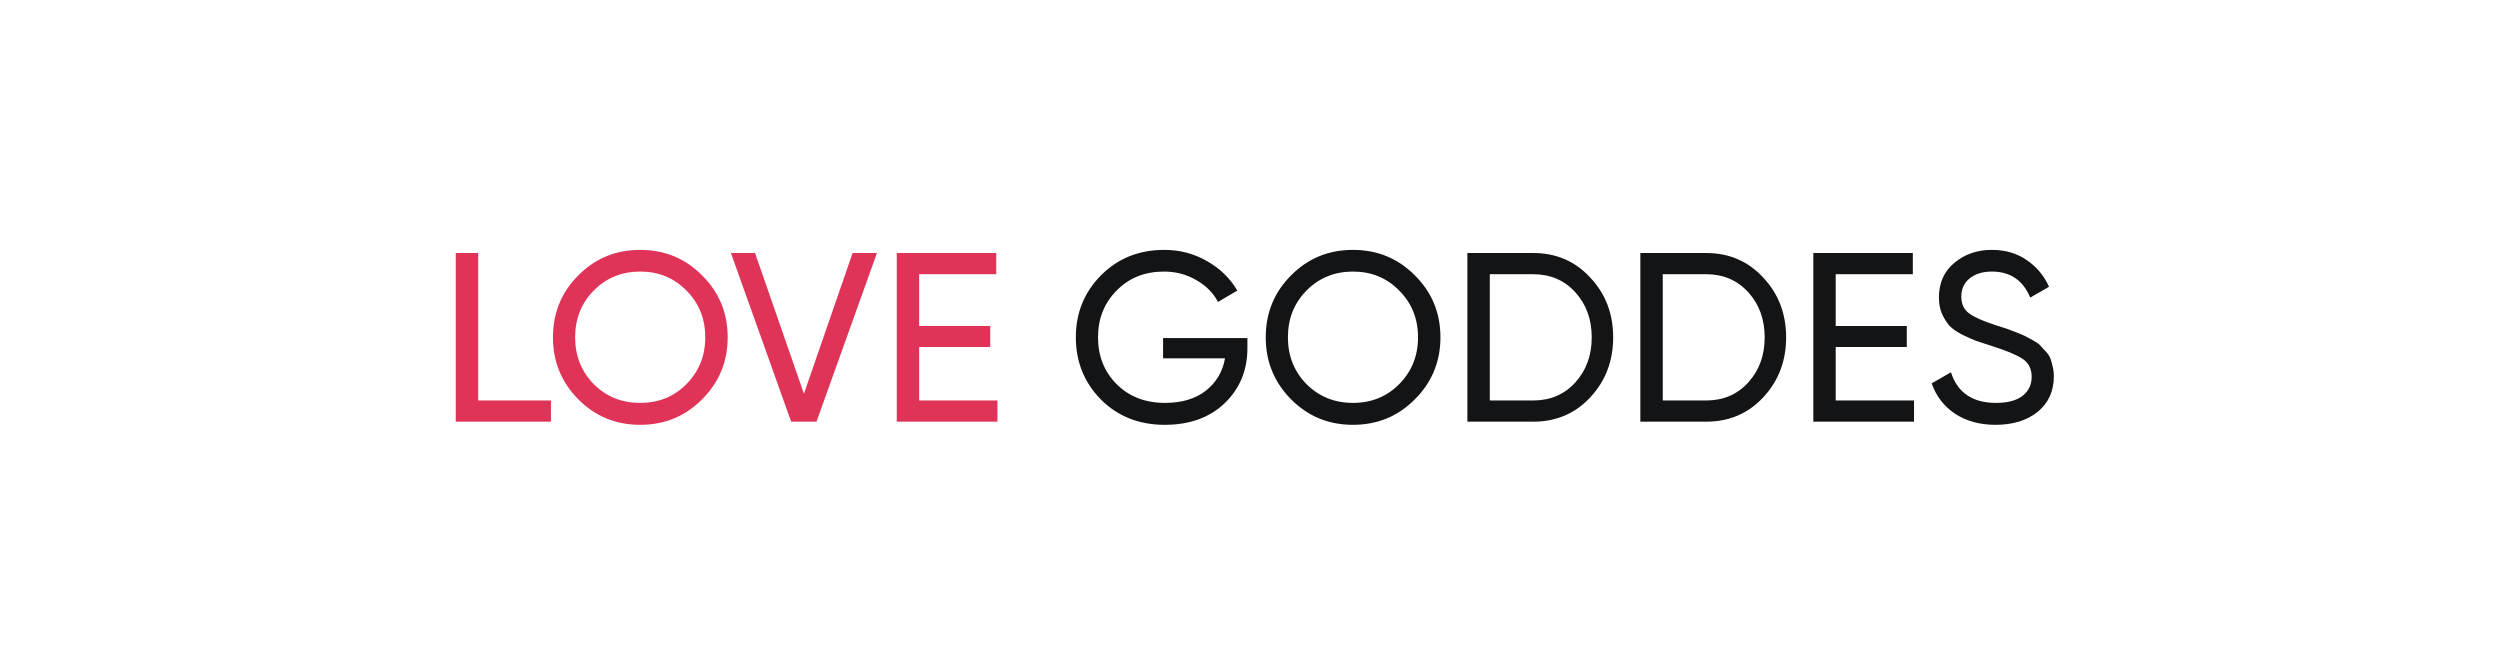
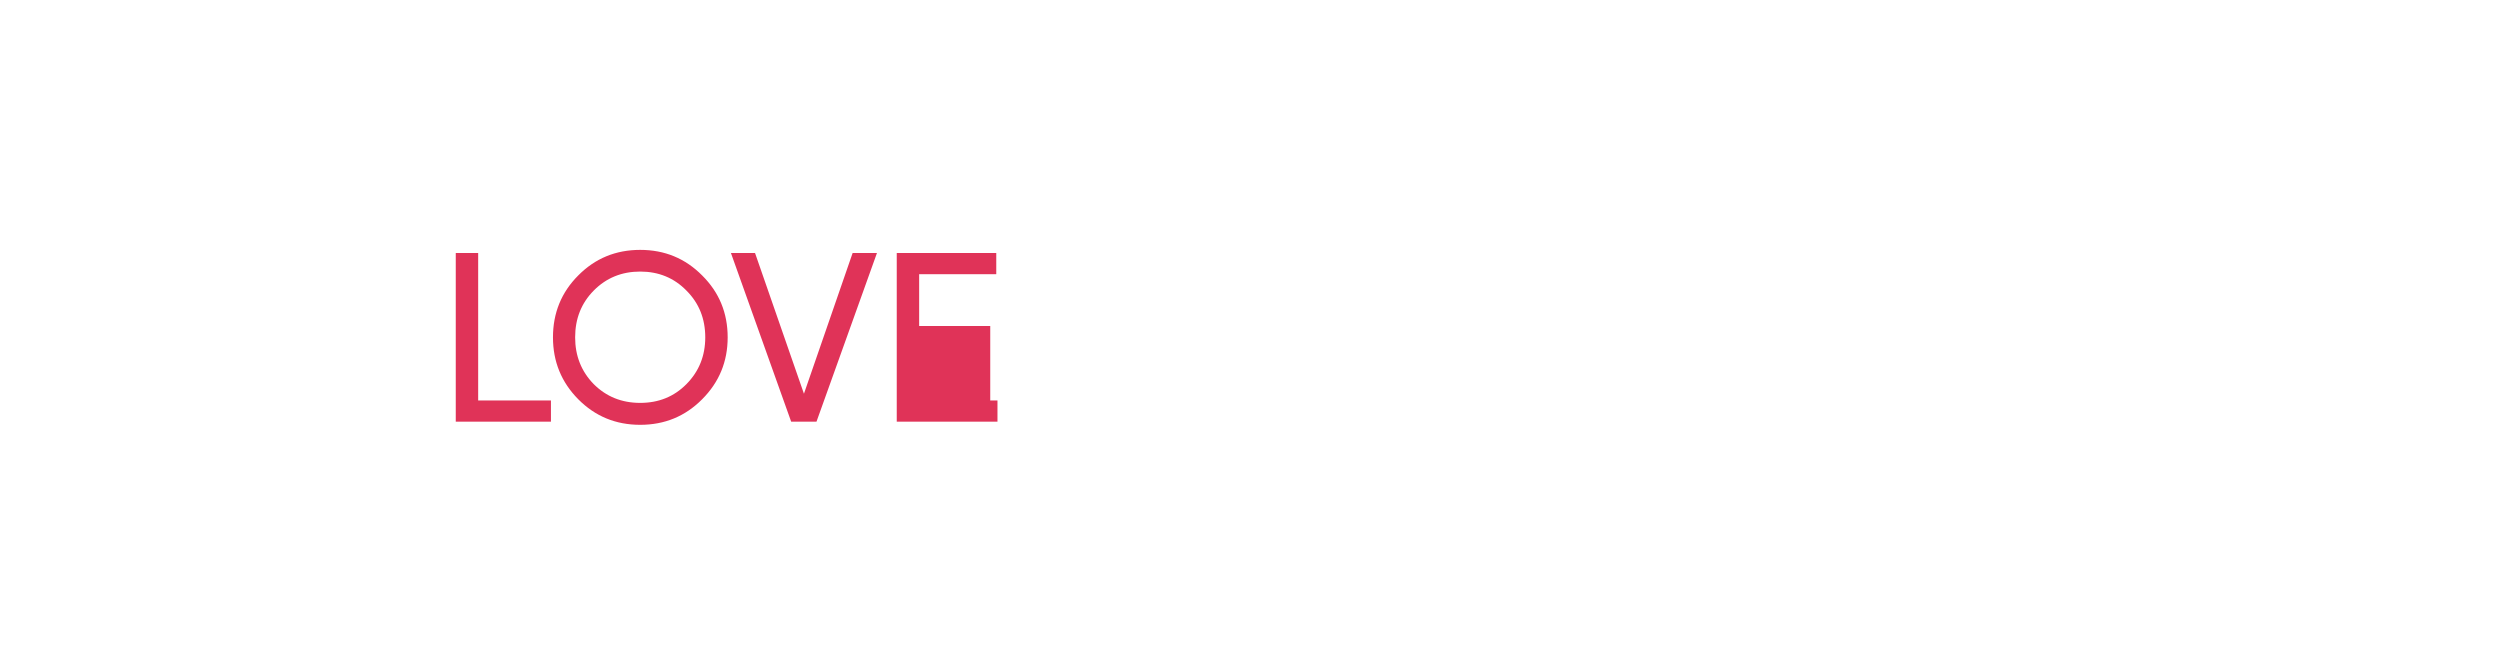
<svg xmlns="http://www.w3.org/2000/svg" width="249" height="65" viewBox="0 0 249 65" fill="none">
  <g filter="url(#filter0_b_5_46)">
    <path d="M-2.21956e-06 32.5C-9.93731e-07 50.449 14.551 65 32.5 65L249 65L249 40C249 17.909 231.091 4.65637e-06 209 7.12859e-06L32.5 2.68805e-05C14.551 2.88892e-05 -3.44539e-06 14.551 -2.21956e-06 32.5Z" fill="white" fill-opacity="0.86" />
  </g>
-   <path d="M47.626 39.888H54.874V42H45.394V25.2H47.626V39.888ZM69.932 39.768C68.252 41.464 66.196 42.312 63.764 42.312C61.332 42.312 59.276 41.464 57.596 39.768C55.916 38.072 55.076 36.016 55.076 33.6C55.076 31.168 55.916 29.112 57.596 27.432C59.276 25.736 61.332 24.888 63.764 24.888C66.196 24.888 68.252 25.736 69.932 27.432C71.628 29.112 72.476 31.168 72.476 33.6C72.476 36.016 71.628 38.072 69.932 39.768ZM59.132 38.256C60.38 39.504 61.924 40.128 63.764 40.128C65.604 40.128 67.14 39.504 68.372 38.256C69.62 36.992 70.244 35.44 70.244 33.6C70.244 31.744 69.62 30.192 68.372 28.944C67.14 27.68 65.604 27.048 63.764 27.048C61.924 27.048 60.38 27.68 59.132 28.944C57.9 30.192 57.284 31.744 57.284 33.6C57.284 35.44 57.9 36.992 59.132 38.256ZM78.801 42L72.801 25.2H75.201L80.073 39.216L84.921 25.2H87.345L81.321 42H78.801ZM91.548 39.888H99.348V42H89.316V25.2H99.228V27.312H91.548V32.472H98.628V34.56H91.548V39.888Z" fill="#E03358" />
-   <path d="M124.242 33.672V34.68C124.242 36.872 123.49 38.696 121.986 40.152C120.482 41.592 118.49 42.312 116.01 42.312C113.45 42.312 111.33 41.472 109.65 39.792C107.986 38.096 107.154 36.032 107.154 33.6C107.154 31.168 107.986 29.112 109.65 27.432C111.33 25.736 113.434 24.888 115.962 24.888C117.514 24.888 118.938 25.264 120.234 26.016C121.53 26.752 122.53 27.728 123.234 28.944L121.314 30.072C120.834 29.16 120.106 28.432 119.13 27.888C118.17 27.328 117.106 27.048 115.938 27.048C114.018 27.048 112.442 27.68 111.21 28.944C109.978 30.192 109.362 31.744 109.362 33.6C109.362 35.456 109.978 37.008 111.21 38.256C112.458 39.504 114.066 40.128 116.034 40.128C117.714 40.128 119.074 39.72 120.114 38.904C121.154 38.072 121.786 37 122.01 35.688H115.842V33.672H124.242ZM140.924 39.768C139.244 41.464 137.188 42.312 134.756 42.312C132.324 42.312 130.268 41.464 128.588 39.768C126.908 38.072 126.068 36.016 126.068 33.6C126.068 31.168 126.908 29.112 128.588 27.432C130.268 25.736 132.324 24.888 134.756 24.888C137.188 24.888 139.244 25.736 140.924 27.432C142.62 29.112 143.468 31.168 143.468 33.6C143.468 36.016 142.62 38.072 140.924 39.768ZM130.124 38.256C131.372 39.504 132.916 40.128 134.756 40.128C136.596 40.128 138.132 39.504 139.364 38.256C140.612 36.992 141.236 35.44 141.236 33.6C141.236 31.744 140.612 30.192 139.364 28.944C138.132 27.68 136.596 27.048 134.756 27.048C132.916 27.048 131.372 27.68 130.124 28.944C128.892 30.192 128.276 31.744 128.276 33.6C128.276 35.44 128.892 36.992 130.124 38.256ZM152.704 25.2C154.992 25.2 156.888 26.016 158.392 27.648C159.912 29.264 160.672 31.248 160.672 33.6C160.672 35.952 159.912 37.944 158.392 39.576C156.888 41.192 154.992 42 152.704 42H146.152V25.2H152.704ZM152.704 39.888C154.416 39.888 155.816 39.288 156.904 38.088C157.992 36.888 158.536 35.392 158.536 33.6C158.536 31.808 157.992 30.312 156.904 29.112C155.816 27.912 154.416 27.312 152.704 27.312H148.384V39.888H152.704ZM169.93 25.2C172.218 25.2 174.114 26.016 175.618 27.648C177.138 29.264 177.898 31.248 177.898 33.6C177.898 35.952 177.138 37.944 175.618 39.576C174.114 41.192 172.218 42 169.93 42H163.378V25.2H169.93ZM169.93 39.888C171.642 39.888 173.042 39.288 174.13 38.088C175.218 36.888 175.762 35.392 175.762 33.6C175.762 31.808 175.218 30.312 174.13 29.112C173.042 27.912 171.642 27.312 169.93 27.312H165.61V39.888H169.93ZM182.837 39.888H190.637V42H180.605V25.2H190.517V27.312H182.837V32.472H189.917V34.56H182.837V39.888ZM198.755 42.312C197.187 42.312 195.843 41.944 194.723 41.208C193.619 40.472 192.843 39.464 192.395 38.184L194.315 37.08C194.971 39.112 196.467 40.128 198.803 40.128C199.955 40.128 200.835 39.896 201.443 39.432C202.051 38.952 202.355 38.32 202.355 37.536C202.355 36.736 202.051 36.136 201.443 35.736C200.835 35.336 199.819 34.912 198.395 34.464C197.691 34.24 197.155 34.064 196.787 33.936C196.419 33.792 195.955 33.584 195.395 33.312C194.851 33.024 194.443 32.736 194.171 32.448C193.899 32.144 193.651 31.752 193.427 31.272C193.219 30.792 193.115 30.248 193.115 29.64C193.115 28.184 193.627 27.032 194.651 26.184C195.675 25.32 196.923 24.888 198.395 24.888C199.723 24.888 200.875 25.224 201.851 25.896C202.843 26.568 203.587 27.456 204.083 28.56L202.211 29.64C201.491 27.912 200.219 27.048 198.395 27.048C197.483 27.048 196.747 27.272 196.187 27.72C195.627 28.168 195.347 28.776 195.347 29.544C195.347 30.28 195.611 30.84 196.139 31.224C196.667 31.608 197.579 32.008 198.875 32.424C199.339 32.568 199.667 32.672 199.859 32.736C200.051 32.8 200.347 32.912 200.747 33.072C201.163 33.232 201.467 33.36 201.659 33.456C201.851 33.552 202.107 33.688 202.427 33.864C202.763 34.04 203.011 34.208 203.171 34.368C203.331 34.528 203.515 34.728 203.723 34.968C203.947 35.192 204.107 35.424 204.203 35.664C204.299 35.904 204.379 36.184 204.443 36.504C204.523 36.808 204.563 37.136 204.563 37.488C204.563 38.96 204.027 40.136 202.955 41.016C201.883 41.88 200.483 42.312 198.755 42.312Z" fill="#131415" />
+   <path d="M47.626 39.888H54.874V42H45.394V25.2H47.626V39.888ZM69.932 39.768C68.252 41.464 66.196 42.312 63.764 42.312C61.332 42.312 59.276 41.464 57.596 39.768C55.916 38.072 55.076 36.016 55.076 33.6C55.076 31.168 55.916 29.112 57.596 27.432C59.276 25.736 61.332 24.888 63.764 24.888C66.196 24.888 68.252 25.736 69.932 27.432C71.628 29.112 72.476 31.168 72.476 33.6C72.476 36.016 71.628 38.072 69.932 39.768ZM59.132 38.256C60.38 39.504 61.924 40.128 63.764 40.128C65.604 40.128 67.14 39.504 68.372 38.256C69.62 36.992 70.244 35.44 70.244 33.6C70.244 31.744 69.62 30.192 68.372 28.944C67.14 27.68 65.604 27.048 63.764 27.048C61.924 27.048 60.38 27.68 59.132 28.944C57.9 30.192 57.284 31.744 57.284 33.6C57.284 35.44 57.9 36.992 59.132 38.256ZM78.801 42L72.801 25.2H75.201L80.073 39.216L84.921 25.2H87.345L81.321 42H78.801ZM91.548 39.888H99.348V42H89.316V25.2H99.228V27.312H91.548V32.472H98.628V34.56V39.888Z" fill="#E03358" />
  <defs>
    <filter id="filter0_b_5_46" x="-10" y="-10" width="269" height="85" filterUnits="userSpaceOnUse" color-interpolation-filters="sRGB">
      <feFlood flood-opacity="0" result="BackgroundImageFix" />
      <feGaussianBlur in="BackgroundImageFix" stdDeviation="5" />
      <feComposite in2="SourceAlpha" operator="in" result="effect1_backgroundBlur_5_46" />
      <feBlend mode="normal" in="SourceGraphic" in2="effect1_backgroundBlur_5_46" result="shape" />
    </filter>
  </defs>
</svg>